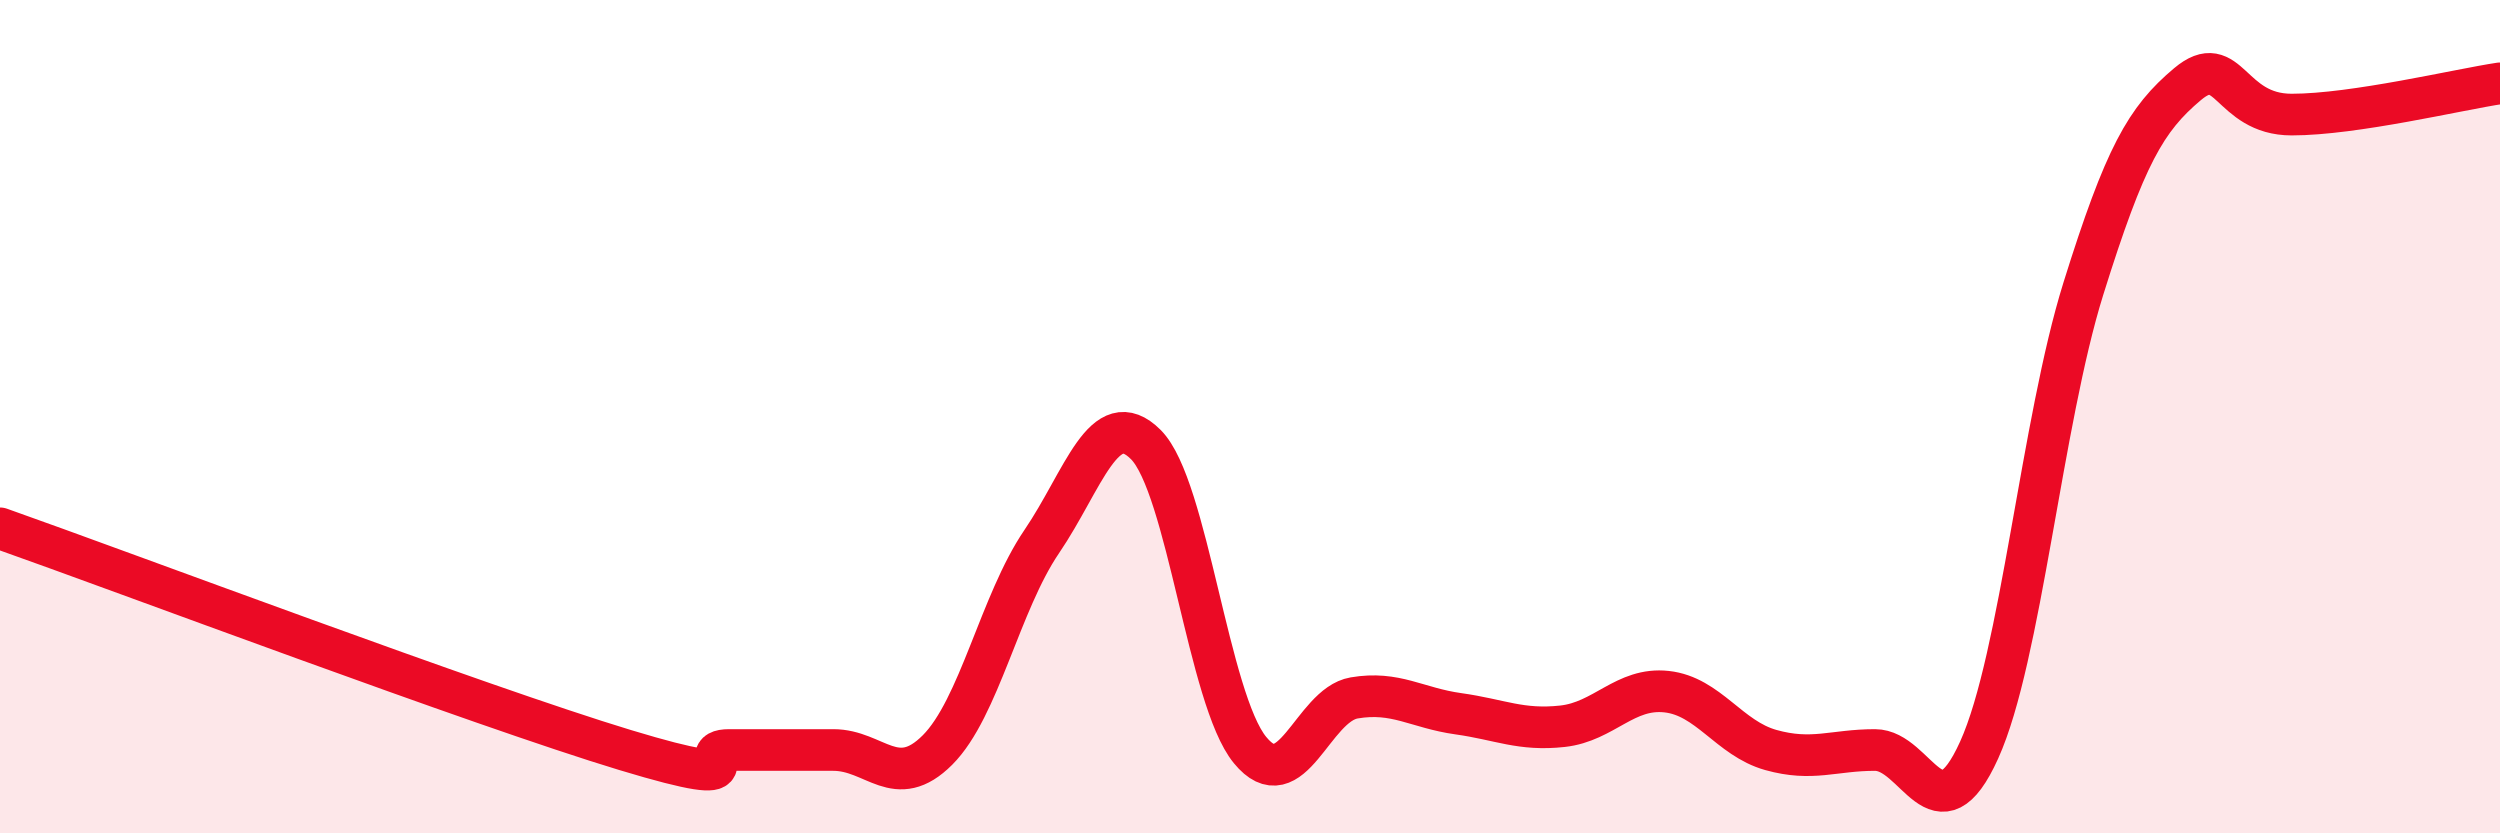
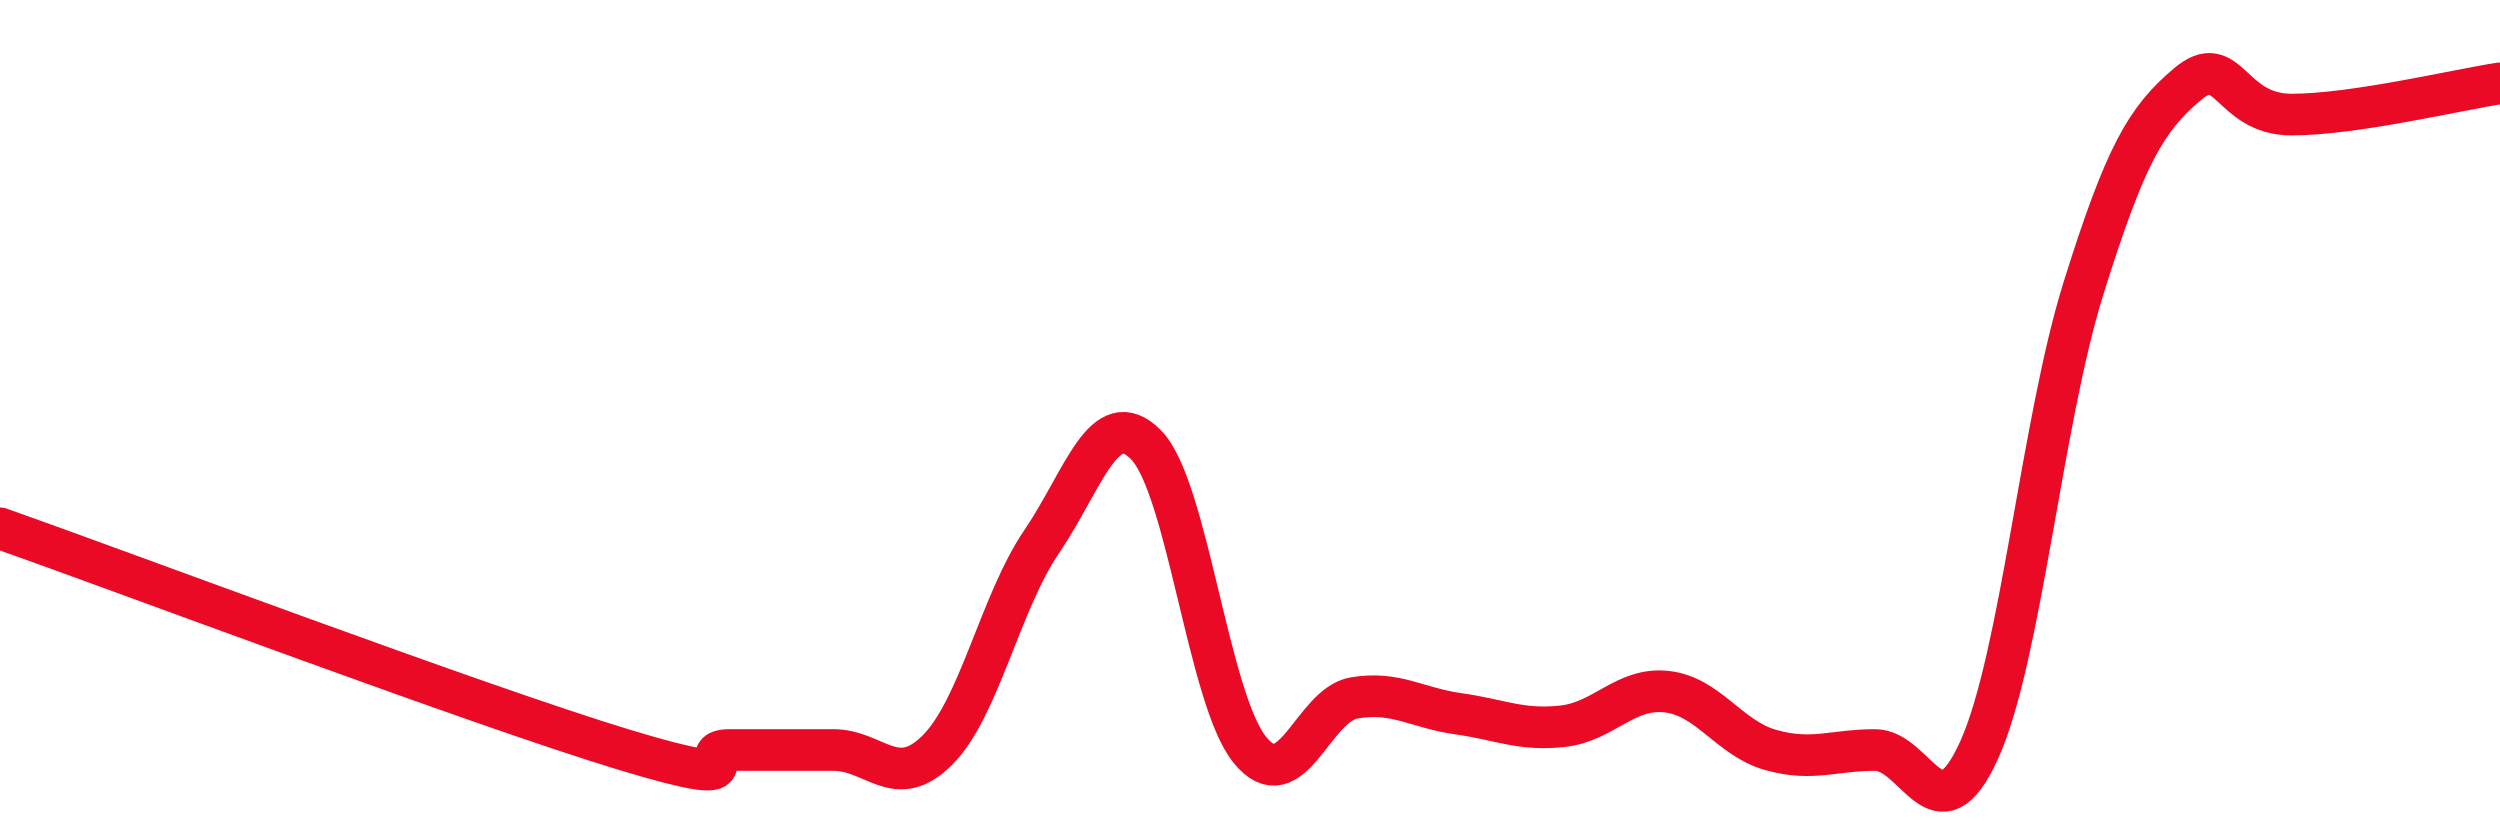
<svg xmlns="http://www.w3.org/2000/svg" width="60" height="20" viewBox="0 0 60 20">
-   <path d="M 0,12.68 C 3,13.74 11.5,16.94 15,18 C 18.5,19.06 16.5,18 17.5,18 C 18.5,18 19,18 20,18 C 21,18 21.5,19 22.5,18 C 23.5,17 24,14.47 25,13 C 26,11.53 26.5,9.67 27.5,10.67 C 28.5,11.67 29,16.78 30,18 C 31,19.22 31.5,16.92 32.5,16.75 C 33.5,16.58 34,16.99 35,17.13 C 36,17.27 36.5,17.54 37.5,17.43 C 38.5,17.32 39,16.49 40,16.6 C 41,16.71 41.5,17.72 42.5,18 C 43.5,18.28 44,18 45,18 C 46,18 46.5,20.21 47.5,18 C 48.5,15.79 49,10.13 50,6.93 C 51,3.73 51.5,2.86 52.5,2.02 C 53.5,1.18 53.5,2.75 55,2.75 C 56.5,2.75 59,2.15 60,2L60 20L0 20Z" fill="#EB0A25" opacity="0.1" stroke-linecap="round" stroke-linejoin="round" />
  <path d="M 0,12.68 C 3,13.74 11.5,16.94 15,18 C 18.5,19.06 16.5,18 17.5,18 C 18.5,18 19,18 20,18 C 21,18 21.5,19 22.5,18 C 23.5,17 24,14.47 25,13 C 26,11.53 26.5,9.67 27.5,10.67 C 28.5,11.67 29,16.78 30,18 C 31,19.22 31.5,16.92 32.5,16.75 C 33.5,16.58 34,16.99 35,17.13 C 36,17.27 36.5,17.54 37.5,17.43 C 38.5,17.32 39,16.49 40,16.6 C 41,16.71 41.5,17.72 42.5,18 C 43.5,18.28 44,18 45,18 C 46,18 46.5,20.21 47.5,18 C 48.5,15.79 49,10.13 50,6.93 C 51,3.73 51.5,2.86 52.5,2.02 C 53.5,1.18 53.5,2.75 55,2.75 C 56.5,2.75 59,2.15 60,2" stroke="#EB0A25" stroke-width="1" fill="none" stroke-linecap="round" stroke-linejoin="round" />
</svg>